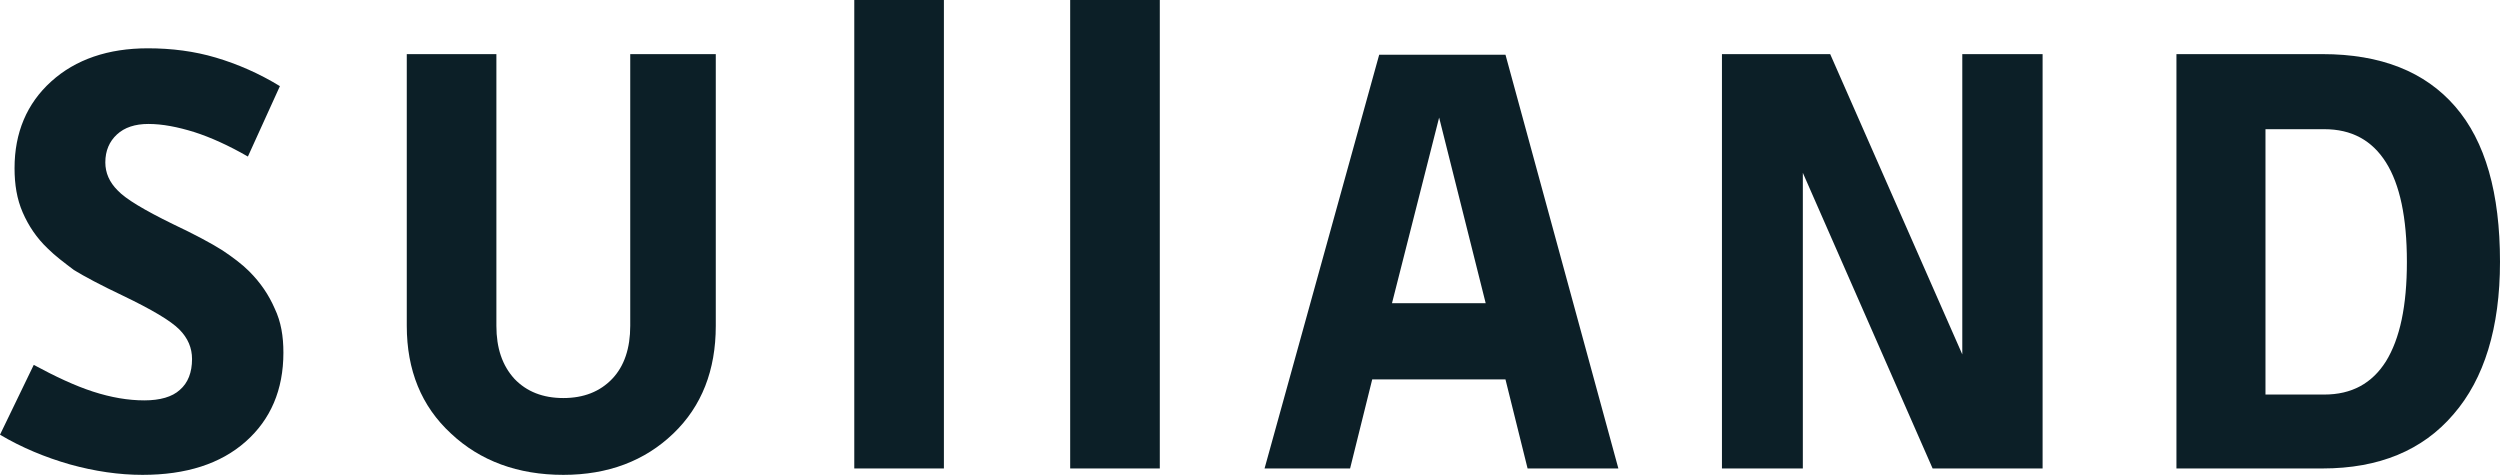
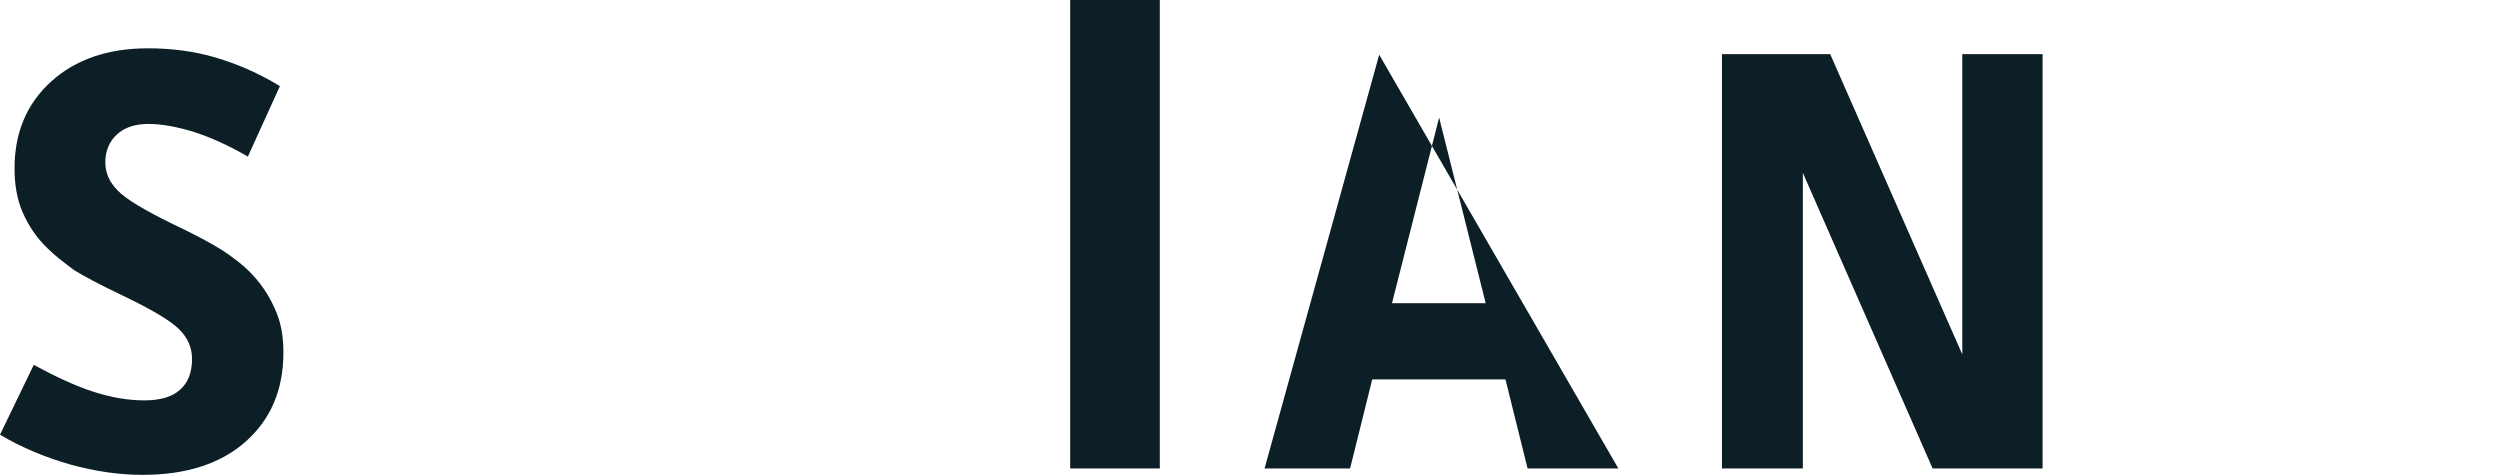
<svg xmlns="http://www.w3.org/2000/svg" version="1.1" id="Layer_1" x="0px" y="0px" viewBox="0 0 429.6 81.6" style="enable-background:new 0 0 429.6 81.6;" xml:space="preserve">
  <style type="text/css">
	.st0{fill:#0C1F27;}
</style>
  <g>
    <path class="st0" d="M48.7,60.6c0,6.4-2.2,11.5-6.5,15.3c-4.3,3.8-10.2,5.7-17.7,5.7c-4,0-8.2-0.6-12.5-1.8   C7.8,78.6,3.7,76.9,0,74.7l5.8-12c3.7,2,7.1,3.6,10.2,4.6c3.1,1,6,1.5,8.8,1.5c2.7,0,4.8-0.6,6.1-1.8c1.4-1.2,2.1-3,2.1-5.3   c0-1.9-0.7-3.6-2.2-5.1c-1.5-1.5-4.7-3.4-9.7-5.8c-3.8-1.8-6.6-3.3-8.4-4.4C11,45.1,9.5,44,8.2,42.7c-1.9-1.8-3.3-3.9-4.3-6.2   c-1-2.3-1.4-4.8-1.4-7.6c0-6.1,2.1-11.1,6.3-14.9c4.2-3.8,9.8-5.7,16.6-5.7c4.1,0,8,0.5,11.7,1.6c3.7,1.1,7.4,2.7,11,4.9l-5.5,12.1   c-3.3-1.9-6.4-3.3-9.2-4.2c-2.9-0.9-5.5-1.4-7.9-1.4c-2.3,0-4.1,0.6-5.4,1.8c-1.3,1.2-2,2.8-2,4.8c0,1.8,0.7,3.4,2.1,4.8   c1.4,1.5,4.6,3.4,9.5,5.8c3.8,1.8,6.6,3.3,8.5,4.5c1.8,1.2,3.4,2.4,4.6,3.6c2,2,3.4,4.1,4.4,6.4C48.3,55.3,48.7,57.8,48.7,60.6z" />
-     <path class="st0" d="M96.8,68.4c3.5,0,6.3-1.1,8.4-3.3c2.1-2.2,3.1-5.3,3.1-9.1V9.3h14.7V56c0,7.6-2.4,13.8-7.3,18.5   c-4.9,4.7-11.2,7.1-18.9,7.1c-7.8,0-14.3-2.4-19.3-7.1c-5.1-4.7-7.6-10.9-7.6-18.5V9.3h15.4V56c0,3.8,1,6.8,3.1,9.1   C90.5,67.3,93.3,68.4,96.8,68.4z" />
-     <path class="st0" d="M146.8,80.5V0h15.4v80.5H146.8z" />
    <g>
      <path class="st0" d="M183.9,80.5V0h15.4v80.5H183.9z" />
    </g>
-     <path class="st0" d="M278.1,80.5h-15.6l-3.8-15.3h-22.9l-3.8,15.3h-14.7l19.7-71.1h21.7L278.1,80.5z M247.3,20.2l-8.1,31.9h16.1   L247.3,20.2z" />
+     <path class="st0" d="M278.1,80.5h-15.6l-3.8-15.3h-22.9l-3.8,15.3h-14.7l19.7-71.1L278.1,80.5z M247.3,20.2l-8.1,31.9h16.1   L247.3,20.2z" />
    <path class="st0" d="M351,80.5h-18.9l-22.3-50.8v50.8h-13.9V9.3h18.6l22.7,51.6V9.3H351V80.5z" />
-     <path class="st0" d="M399.1,80.5h-25.1V9.3h25.1c10,0,17.6,3,22.8,9c5.2,6,7.7,14.9,7.7,26.7c0,11.3-2.7,20.1-8,26.2   C416.3,77.4,408.8,80.5,399.1,80.5z M413.6,45c0-7.6-1.2-13.3-3.6-17.1c-2.4-3.8-5.9-5.7-10.6-5.7h-10.1v45.6h10.1   c4.7,0,8.2-1.9,10.6-5.7C412.4,58.2,413.6,52.6,413.6,45z" />
  </g>
</svg>